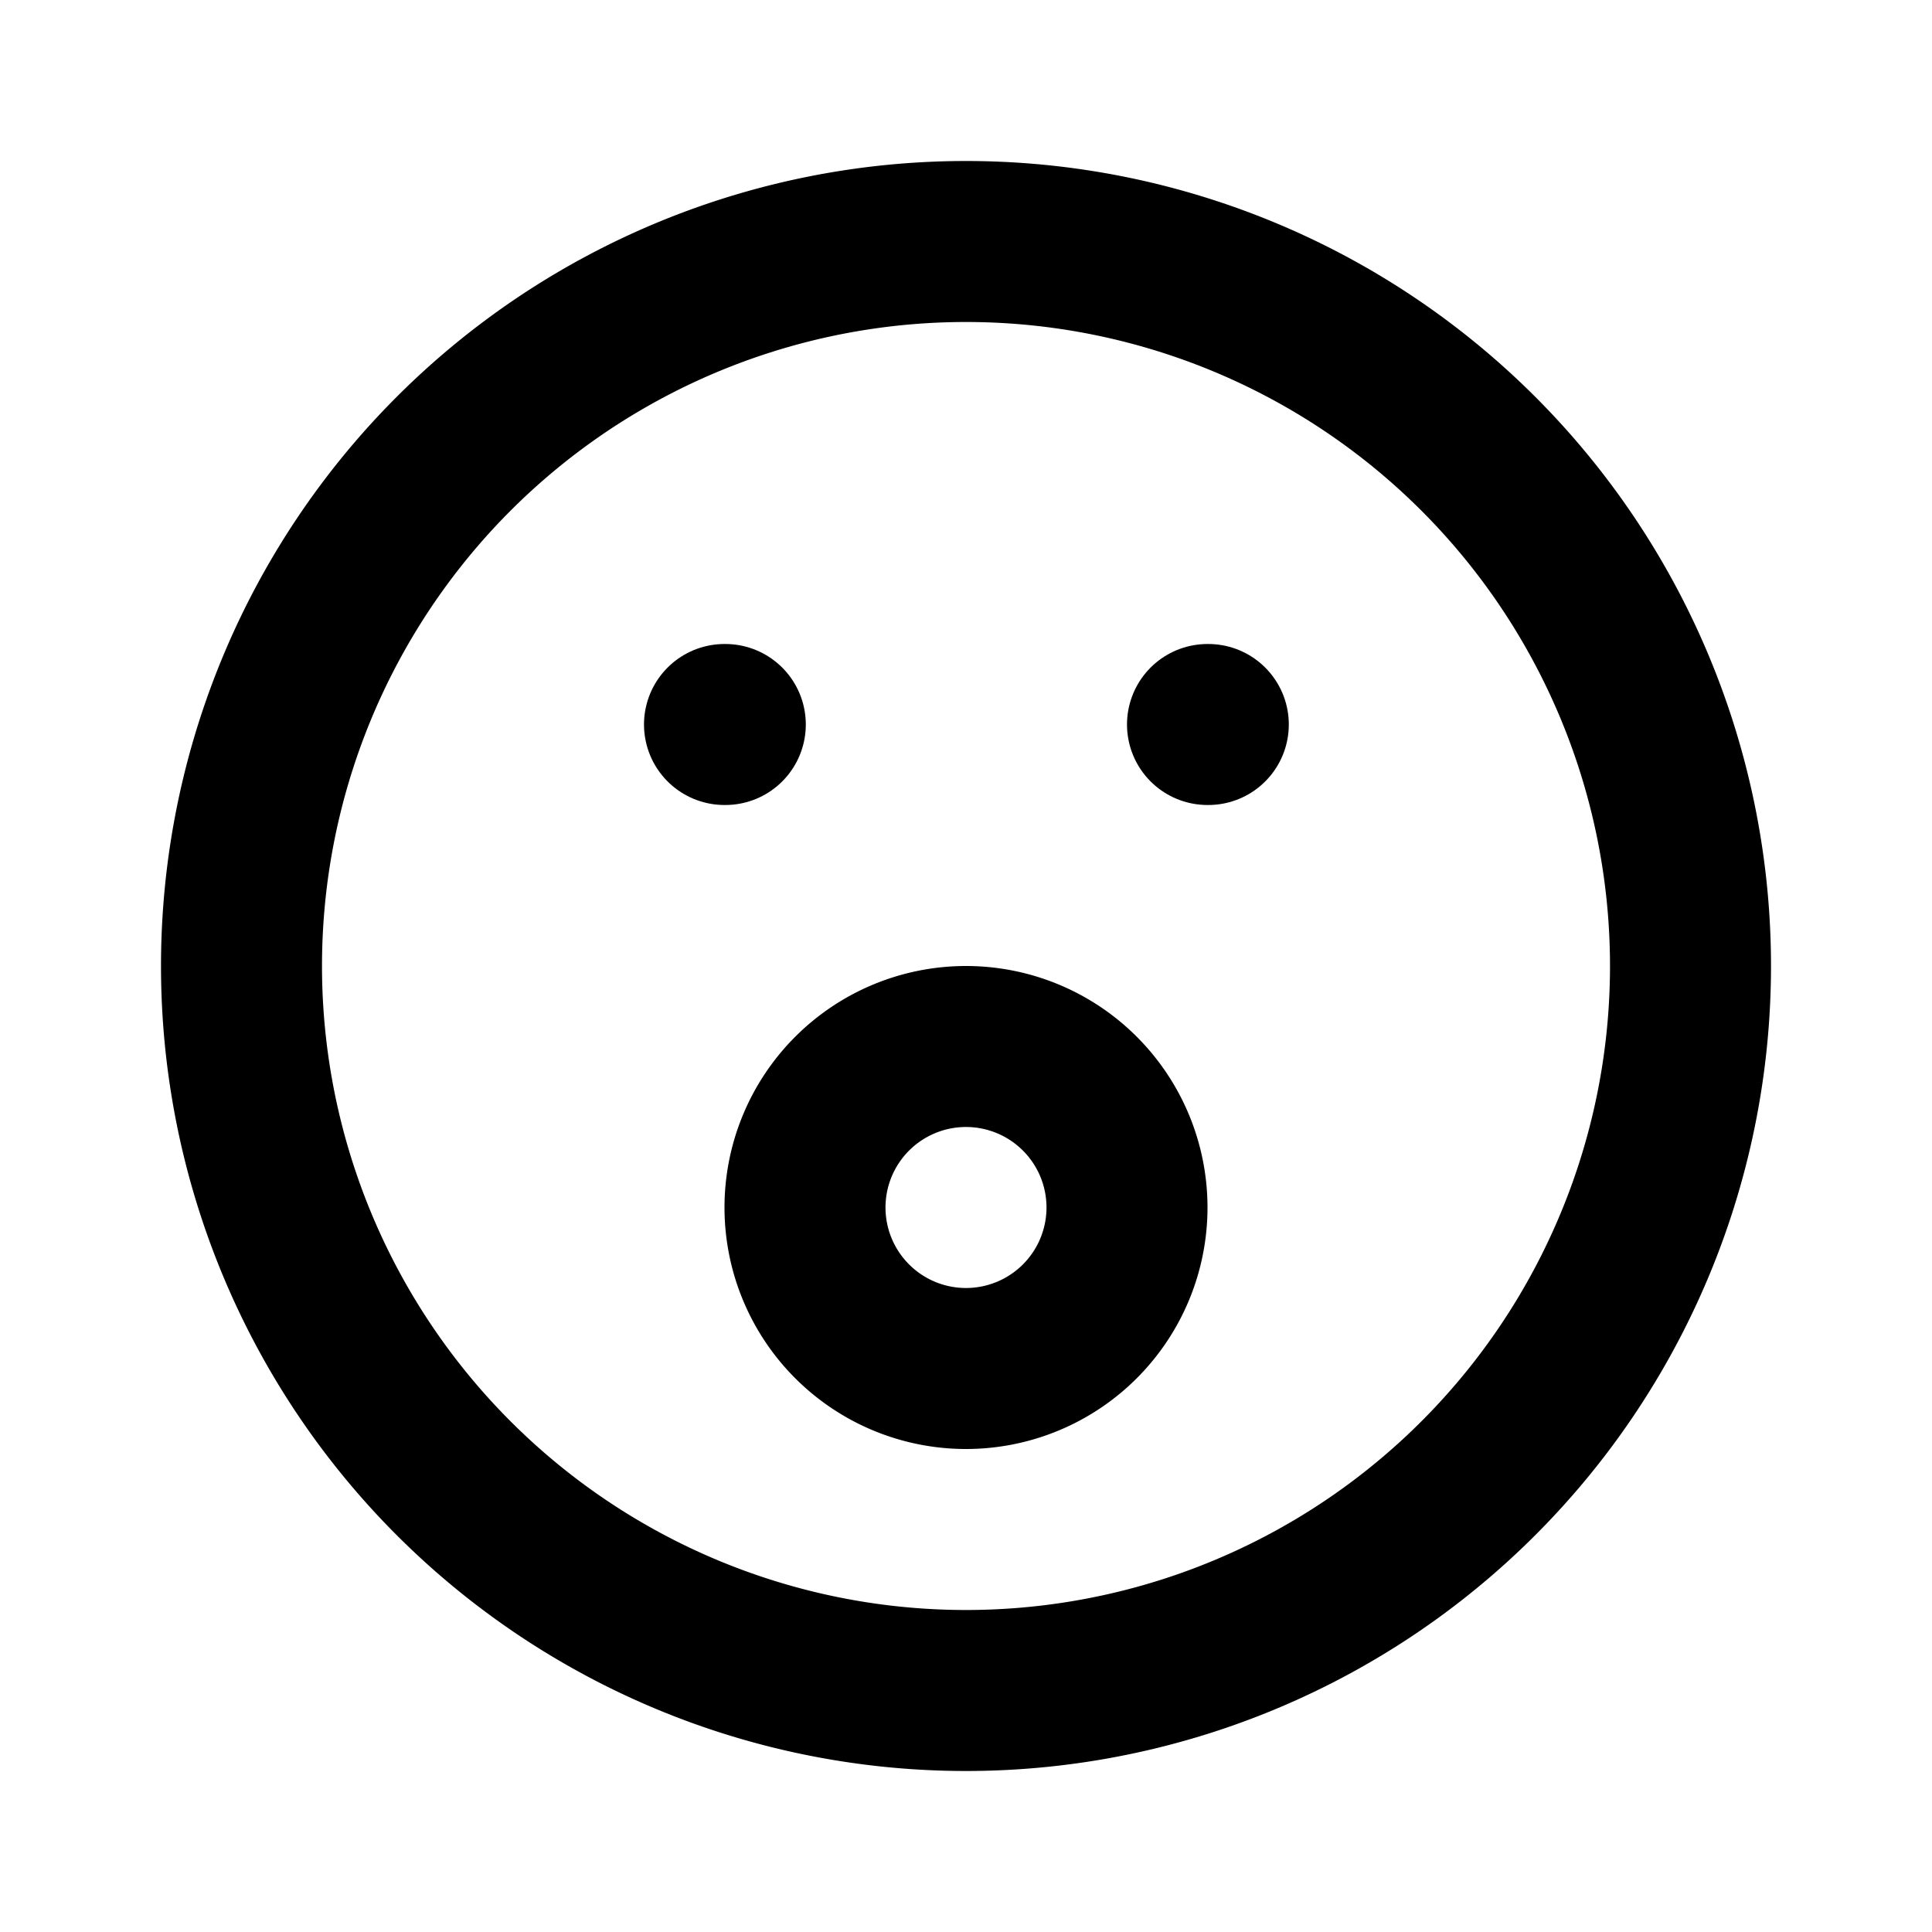
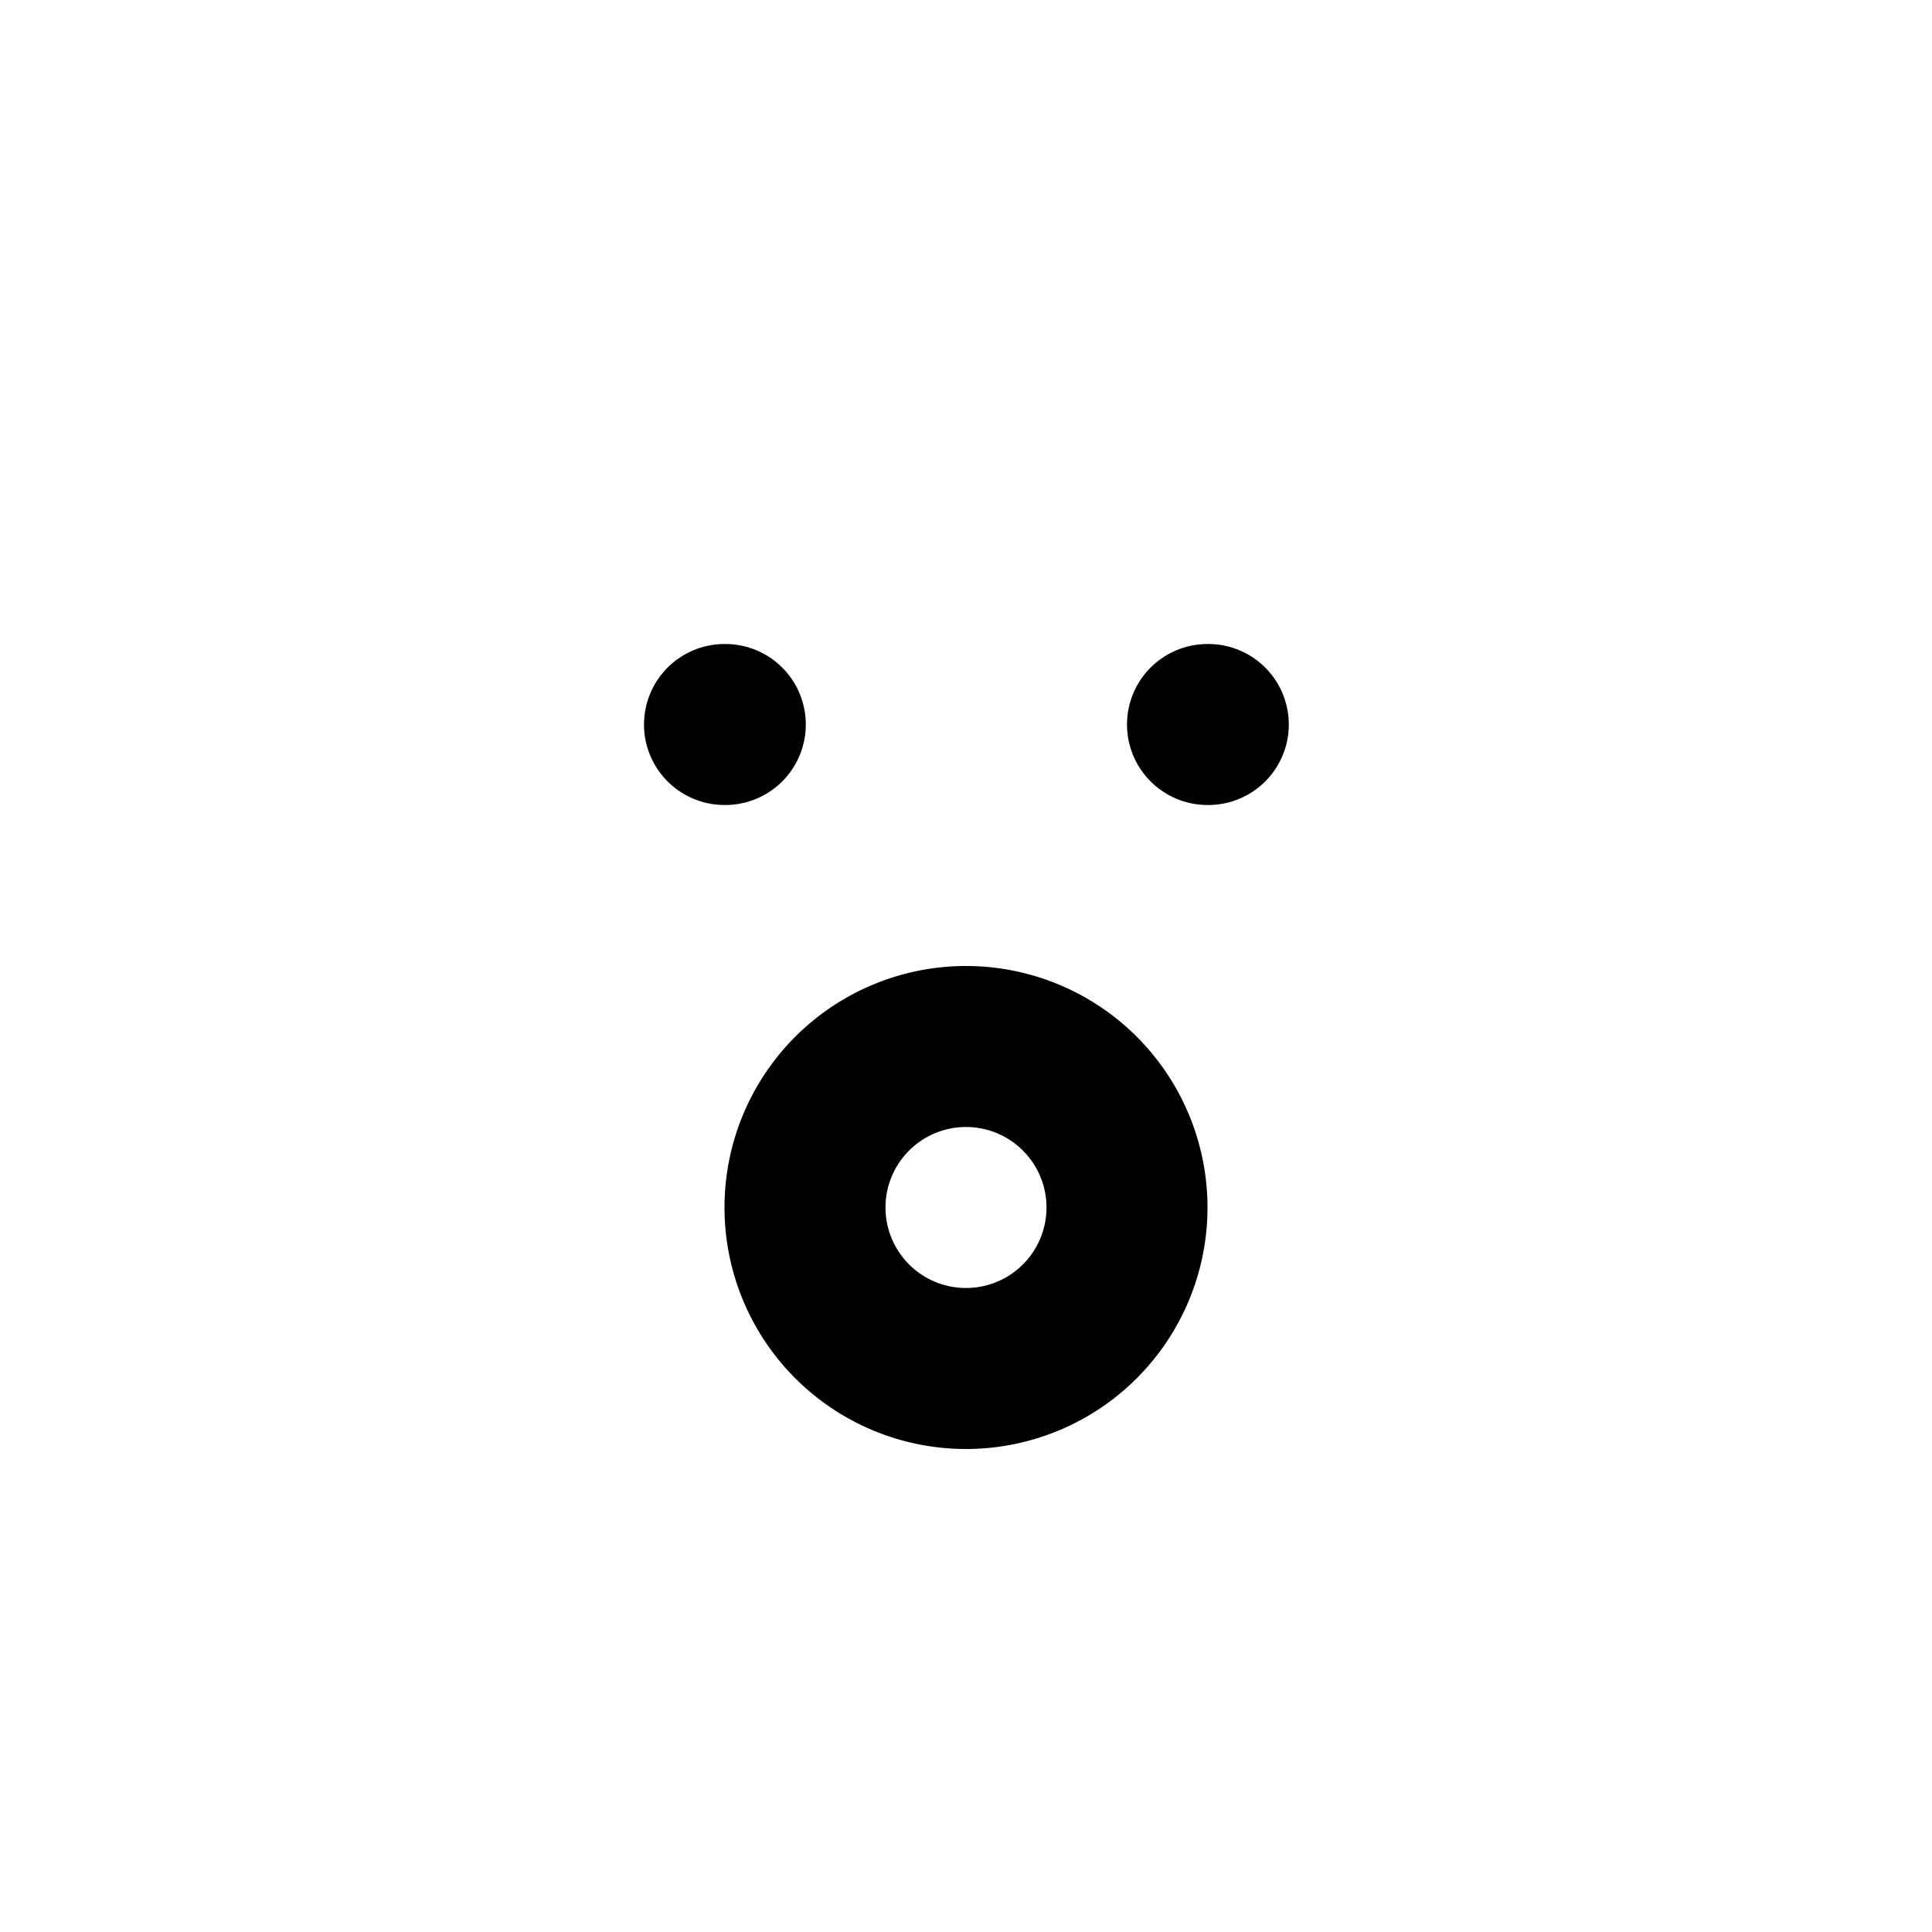
<svg xmlns="http://www.w3.org/2000/svg" class="icon icon-tabler icon-tabler-mood-suprised" width="24" height="24" viewBox="0 0 24 24" stroke-width="2" stroke="currentColor" fill="none" stroke-linecap="round" stroke-linejoin="round">
  <path stroke="none" d="M0 0h24v24H0z" fill="none" />
-   <path d="M12 12m-9 0a9 9 0 1 0 18 0a9 9 0 1 0 -18 0" />
  <path d="M9 9l.01 0" />
  <path d="M15 9l.01 0" />
  <path d="M12 15m-2 0a2 2 0 1 0 4 0a2 2 0 1 0 -4 0" />
</svg>